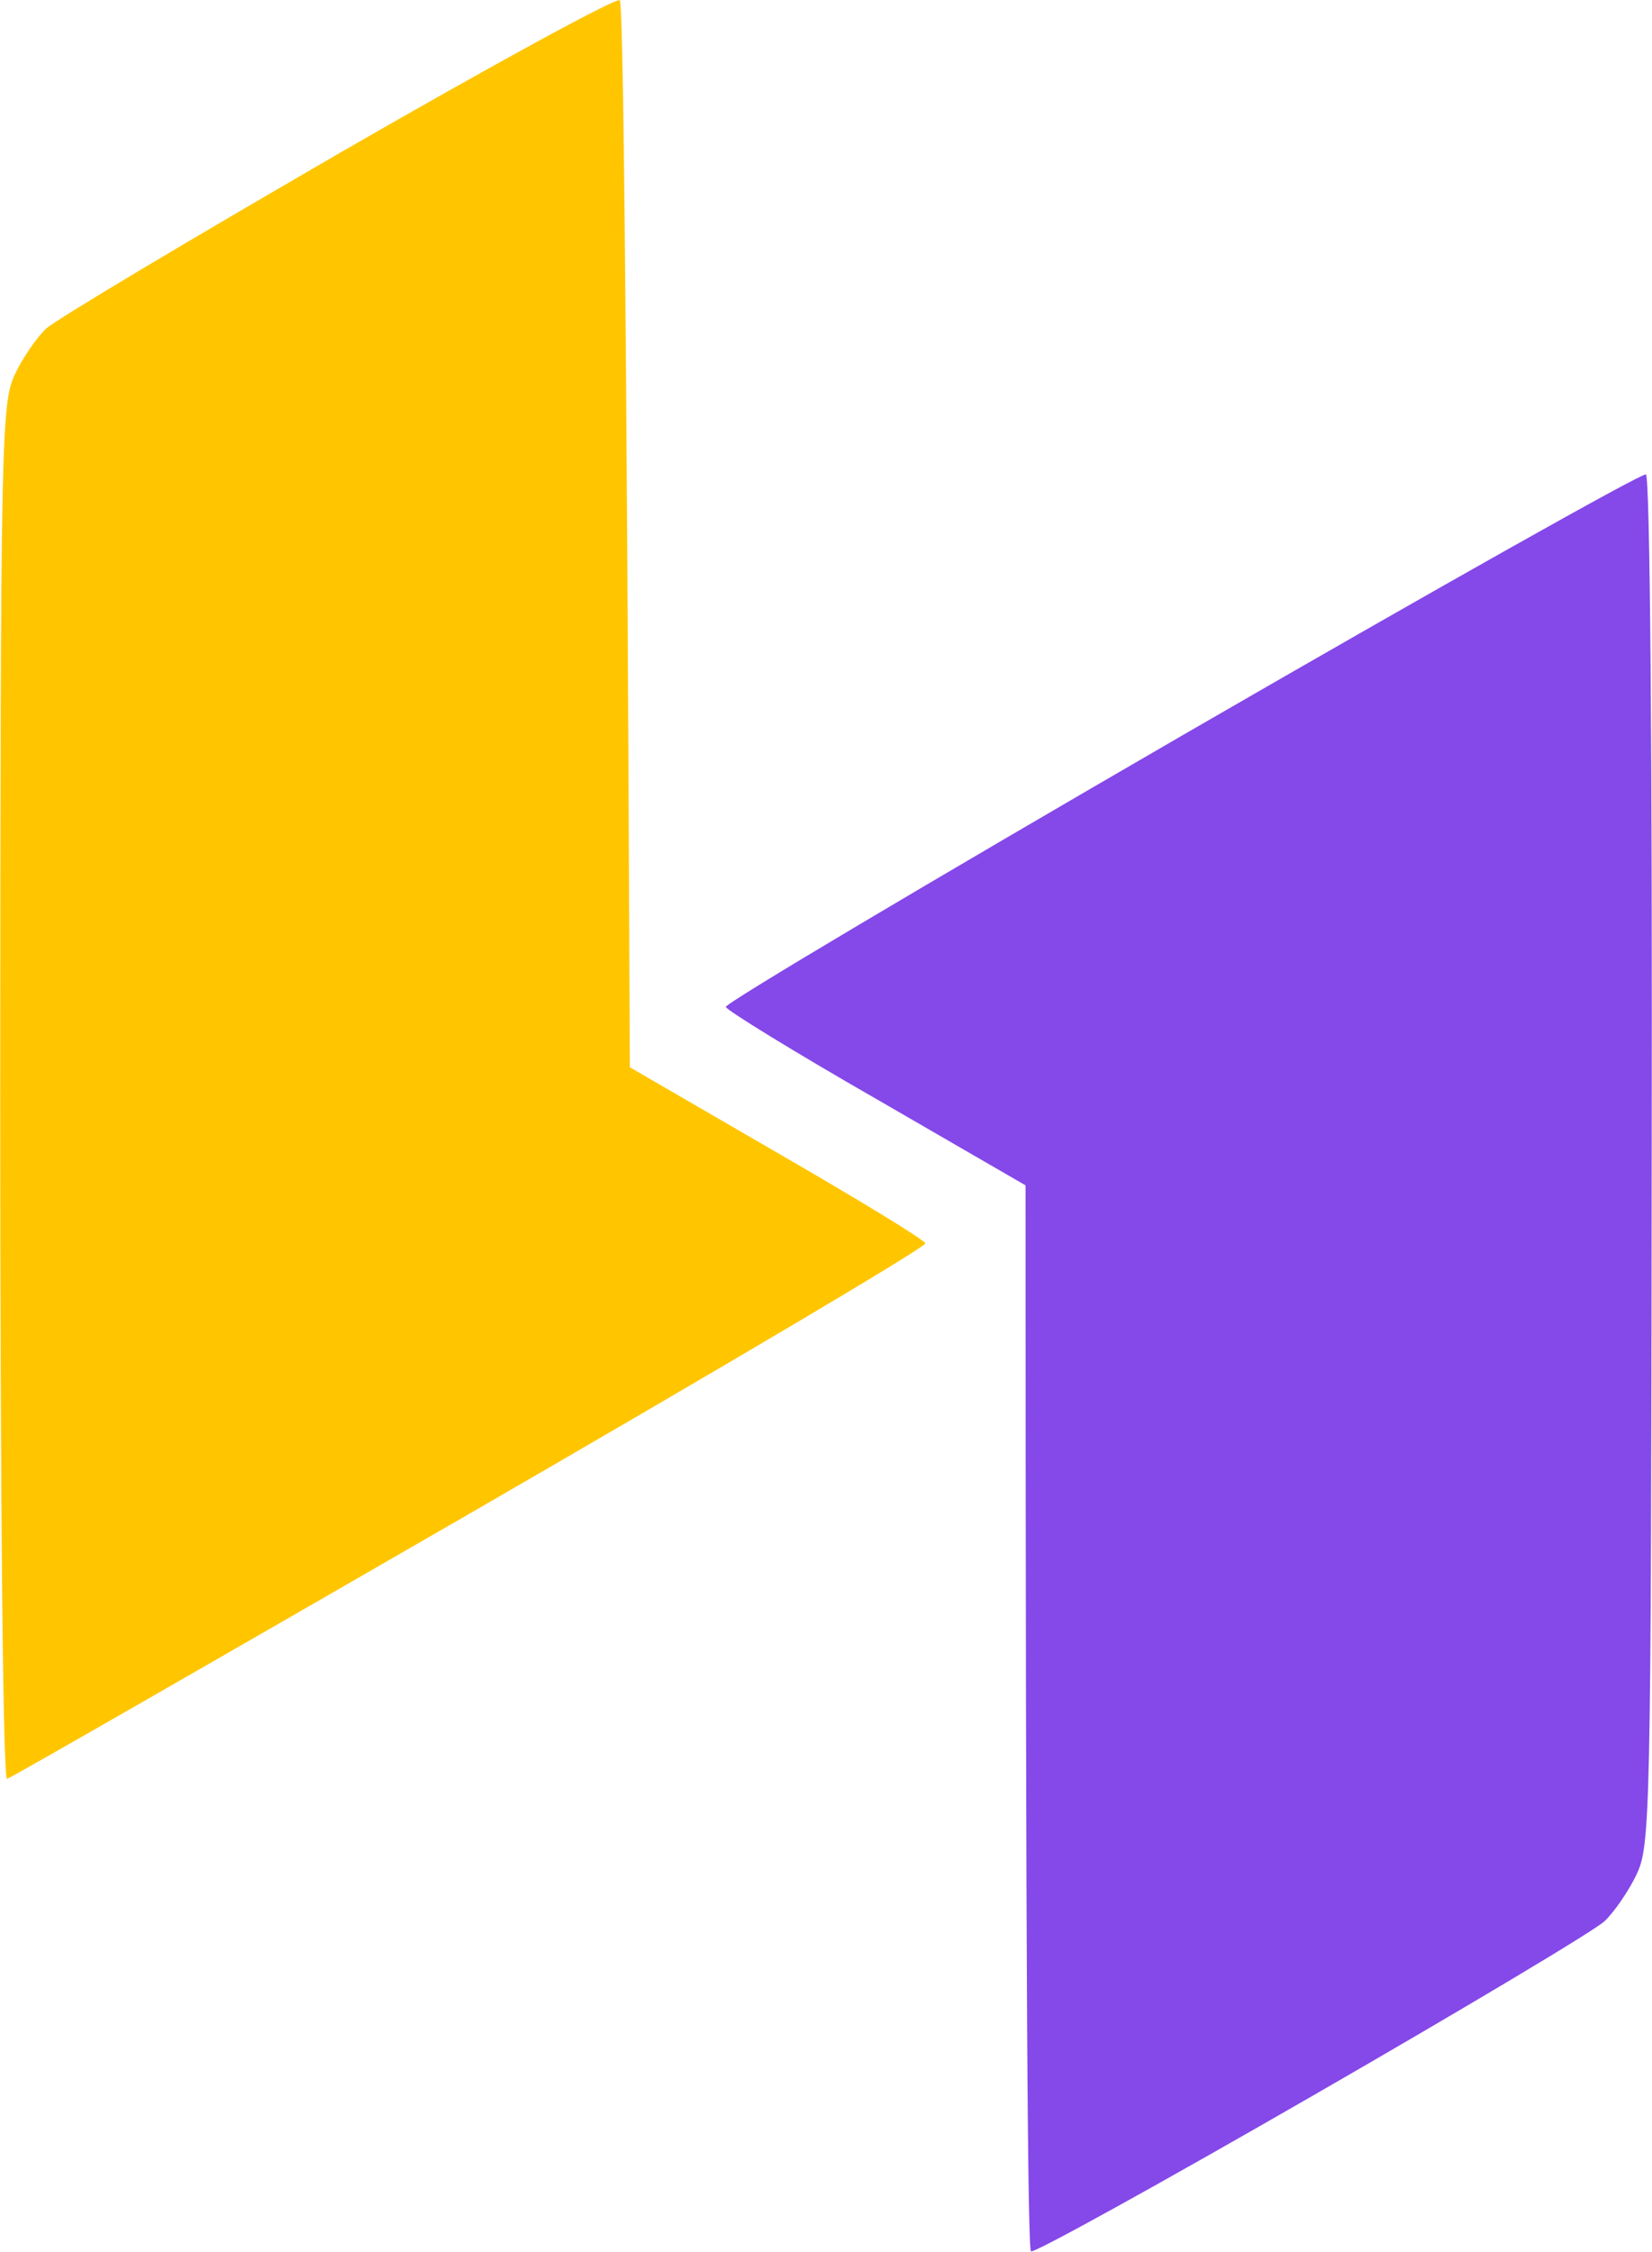
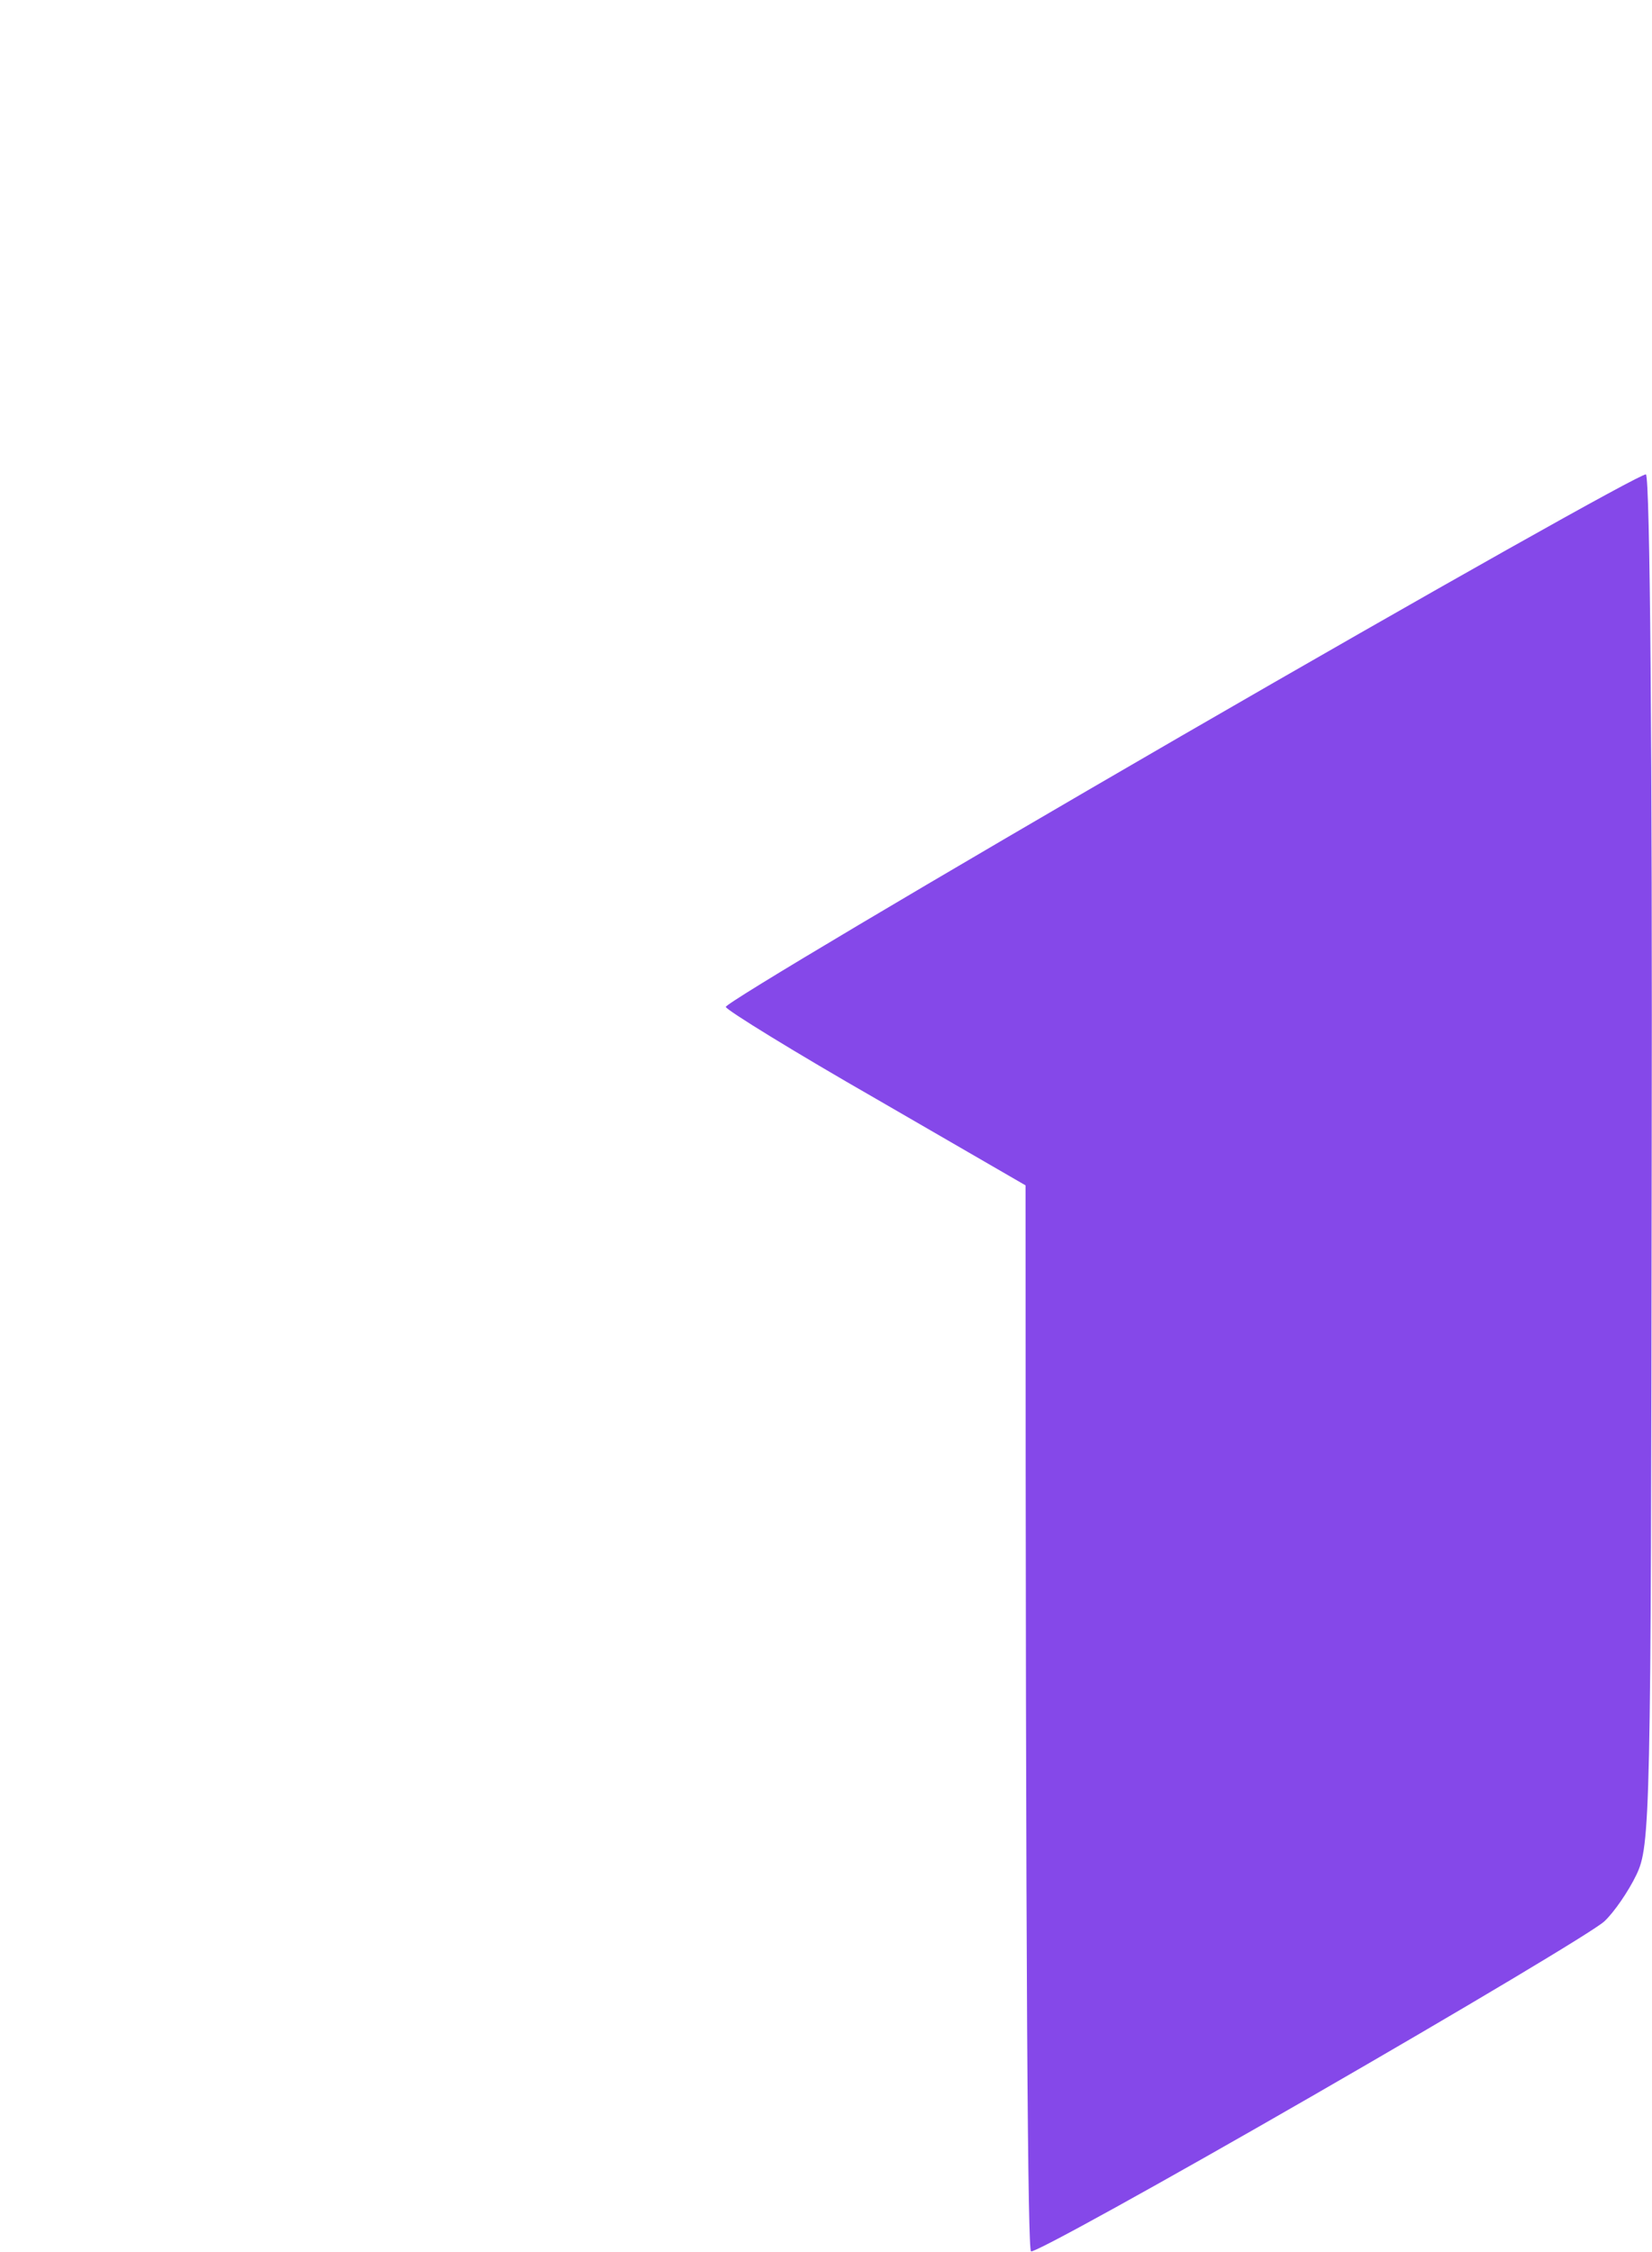
<svg xmlns="http://www.w3.org/2000/svg" version="1.2" viewBox="0 0 1548 2109" width="1548" height="2109">
  <title>HUYA_BIG</title>
  <style>
		.s0 { fill: #ffc600 } 
		.s1 { fill: #8548e9 } 
	</style>
  <g id="Background">
-     <path id="Path 1" class="s0" d="m317.7 143.6c-141.4 81.9-265.1 155.5-274.4 164.1-9 8.4-22.5 28-29.6 43.4-12.5 27-13.2 61.4-13.5 672.5 0 380.1 2.6 643.3 6.4 642.3 3.6-0.9 198.9-113.1 434.5-249 235.2-135.9 427-249.3 426-252.5-0.9-3.3-63.6-41.5-139.4-85.2l-137.5-79.7c-3.2-770.5-6.5-996.4-9.4-999.3-3.2-2.8-121.4 61.7-263.1 143.4z" />
    <path id="Path 2" class="s1" d="m1107.2 689.1c-235.9 136.6-428 250.7-427.1 253.9 1 3.2 64.6 42.4 141.4 86.4l139.5 80.7c0 771.1 2.2 996.7 5.1 998.3 2.9 1.9 121.5-63.7 263.2-145.3 141.7-81.6 265.1-155.2 274.1-163.8 9-8.4 22.5-28 29.9-43.4 13.1-27.3 13.8-50.8 14.4-668.3 0.7-382.1-1.6-641.4-5.4-643.3-3.6-1.6-199.6 108.6-435.1 244.8z" />
  </g>
</svg>